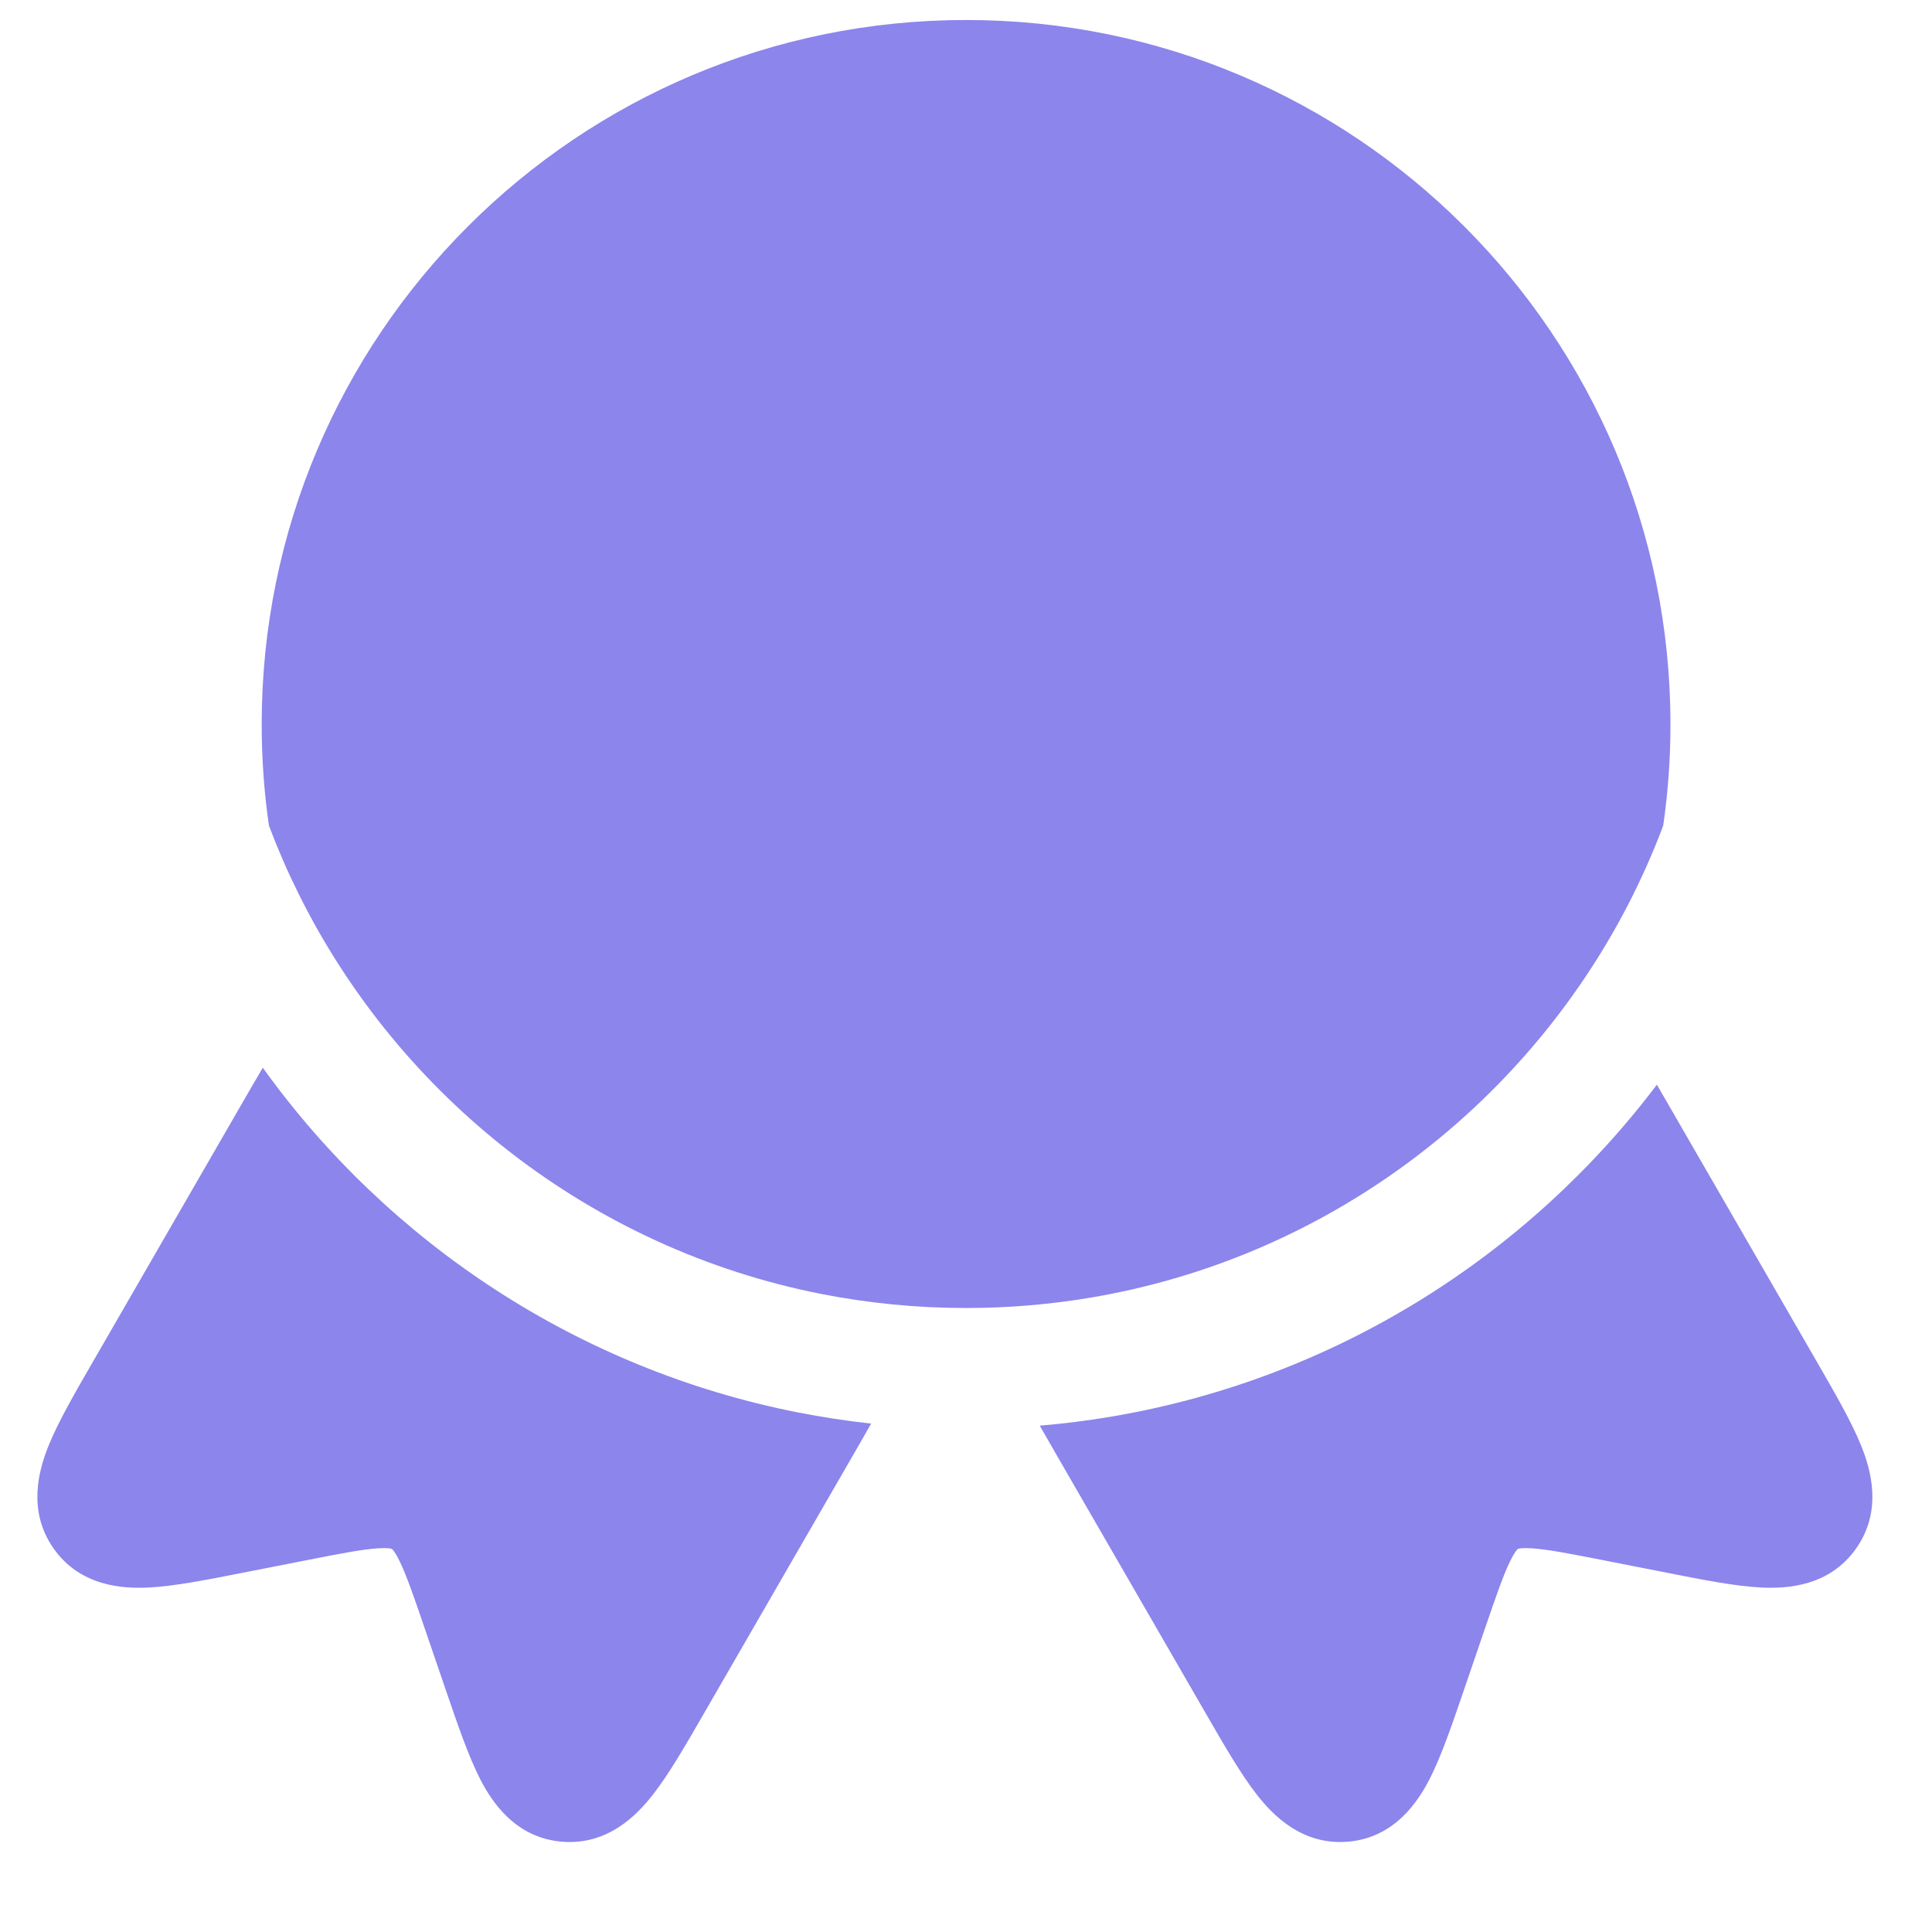
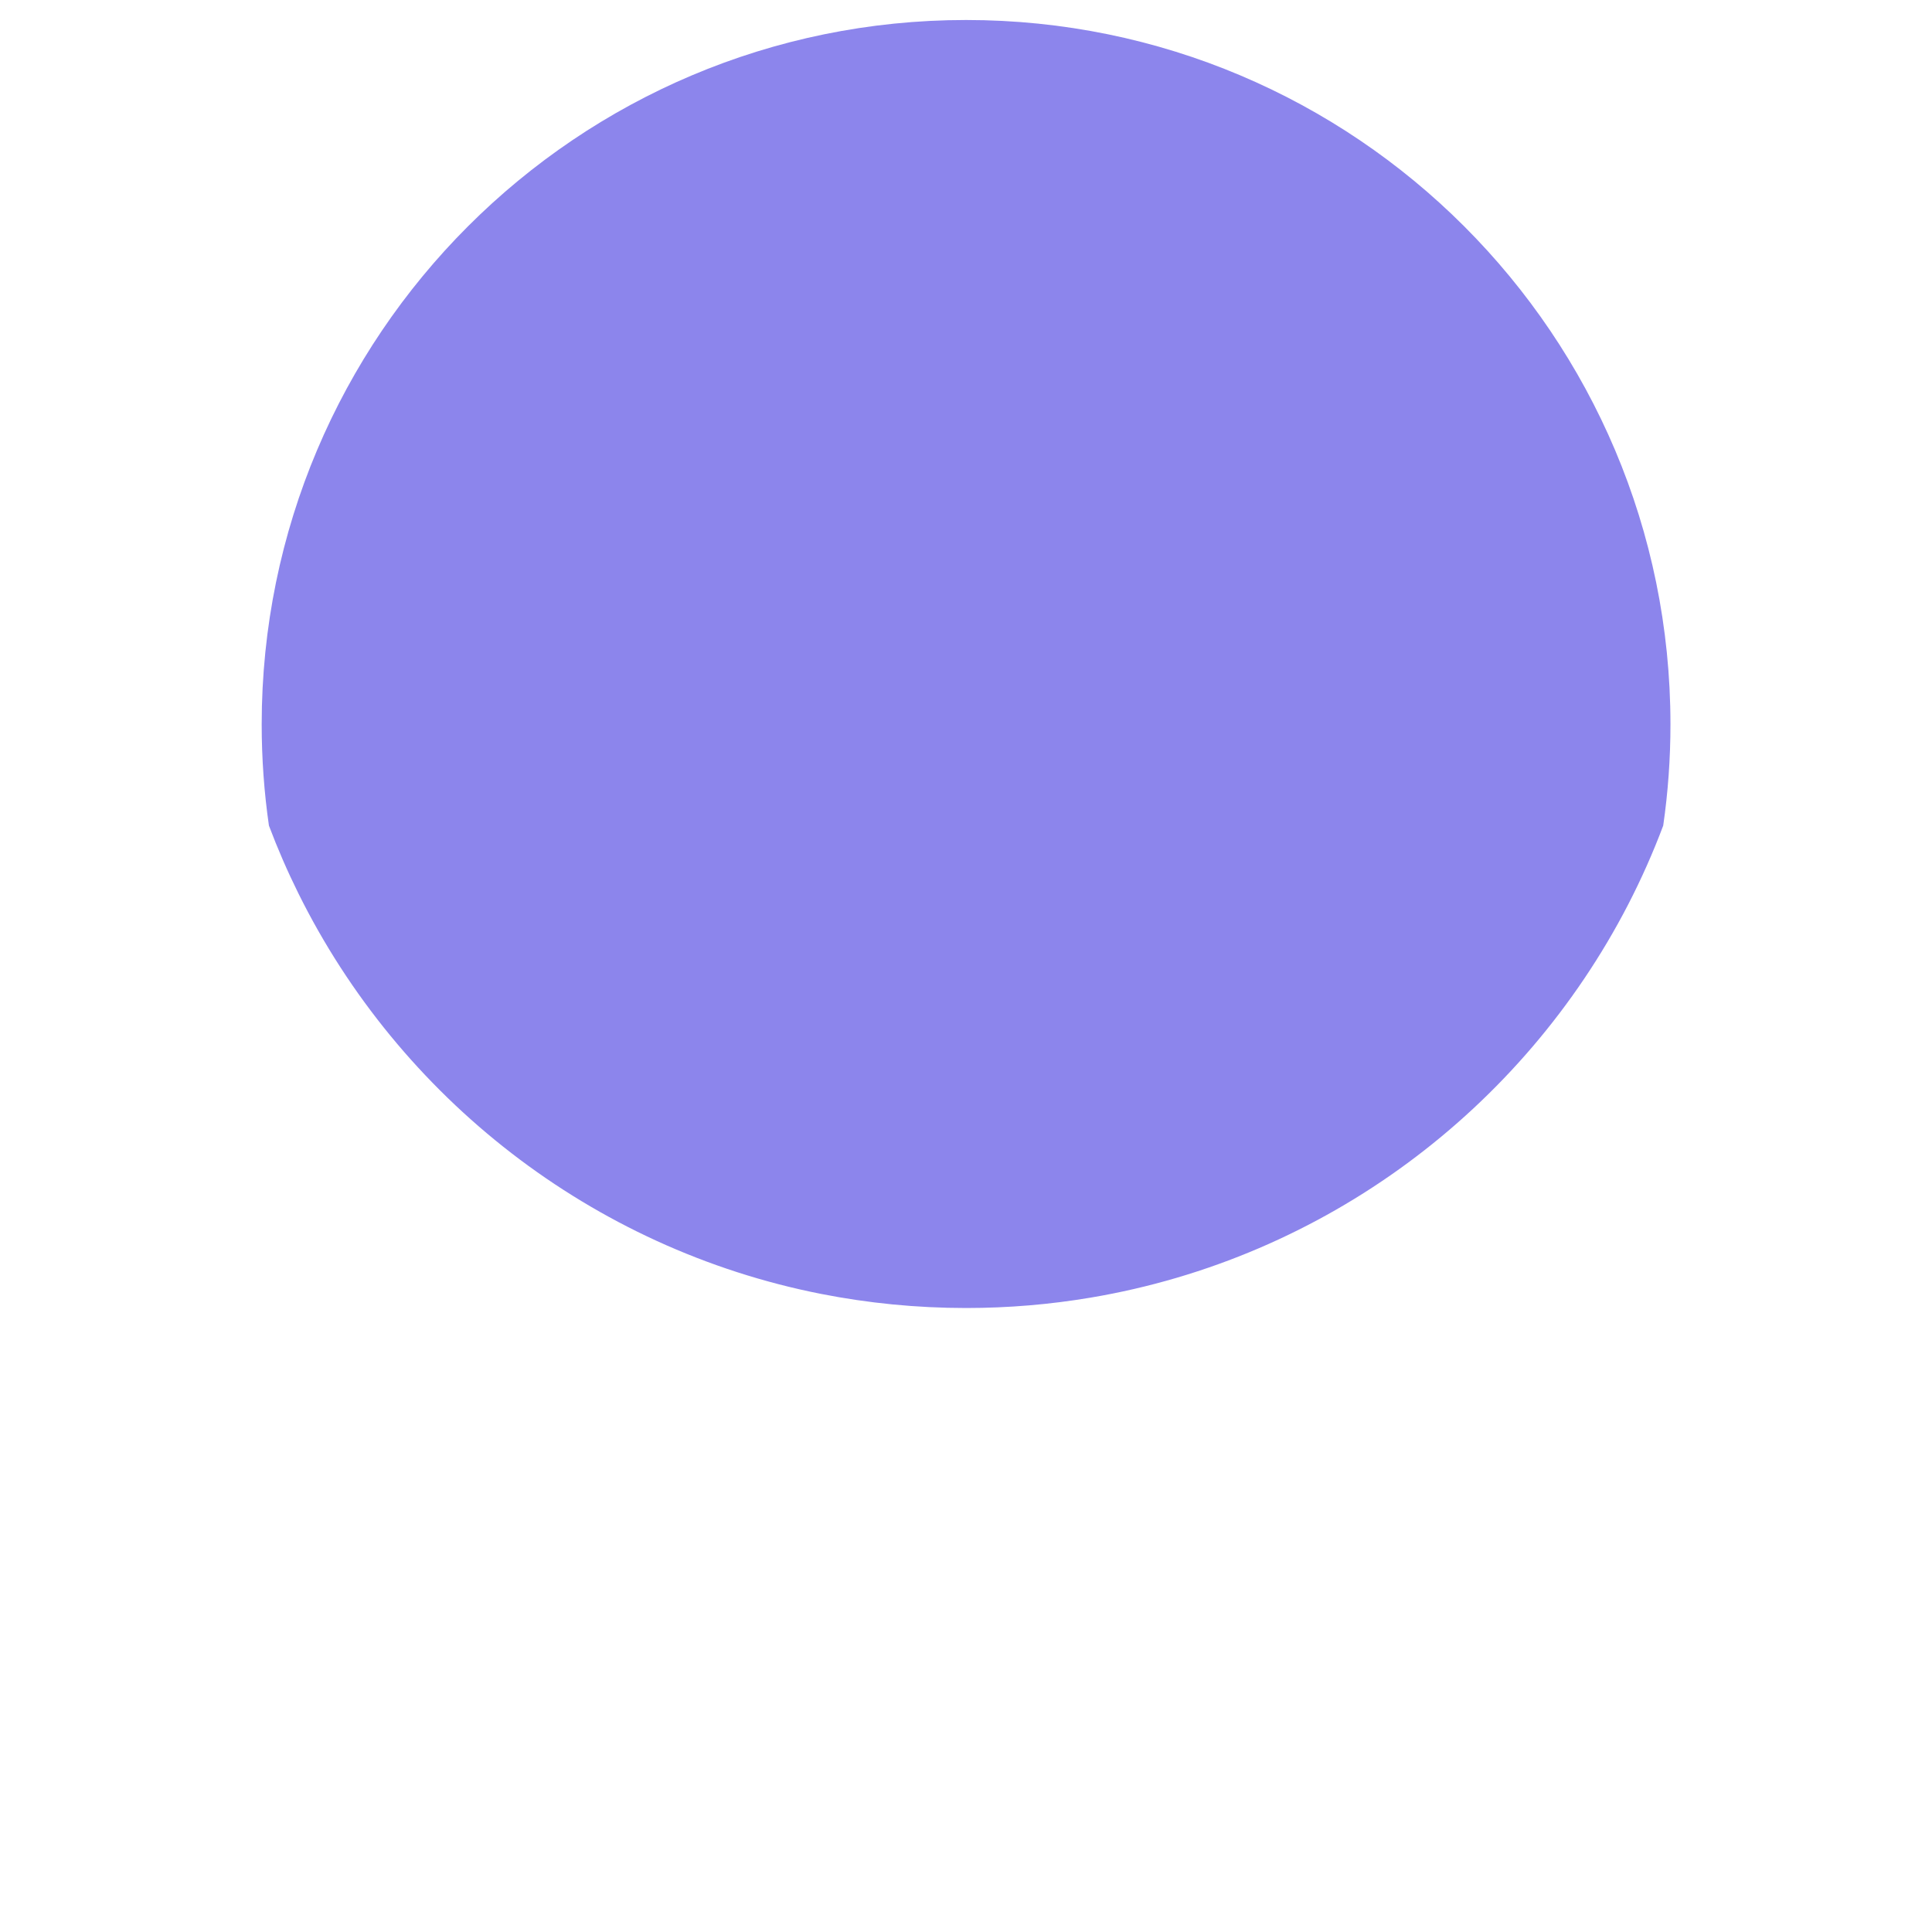
<svg xmlns="http://www.w3.org/2000/svg" width="40" height="40" viewBox="0 0 40 40" fill="none">
  <path d="M20.002 0.414C11.947 0.414 5.418 6.943 5.418 14.997C5.418 15.709 5.469 16.409 5.568 17.094C5.749 17.574 5.953 18.043 6.179 18.499C8.272 22.724 12.246 25.851 16.999 26.789C17.97 26.98 18.973 27.081 20.002 27.081C20.881 27.081 21.742 27.007 22.58 26.866C27.434 26.049 31.522 22.961 33.709 18.728C33.981 18.2 34.224 17.655 34.435 17.094C34.534 16.409 34.585 15.709 34.585 14.997C34.585 6.943 28.056 0.414 20.002 0.414Z" fill="#8C85EC" />
-   <path d="M34.304 22.457C31.605 26.027 27.6 28.557 22.995 29.332C22.512 29.413 22.022 29.475 21.527 29.517C21.667 29.763 21.821 30.03 21.989 30.321L24.971 35.486C25.347 36.137 25.694 36.739 26.025 37.161C26.349 37.575 26.958 38.212 27.91 38.13C28.873 38.048 29.357 37.303 29.598 36.834C29.841 36.359 30.064 35.706 30.304 35.005L30.739 33.733C30.98 33.028 31.125 32.611 31.266 32.321C31.331 32.189 31.377 32.124 31.402 32.093C31.413 32.08 31.422 32.072 31.422 32.072L31.424 32.071L31.426 32.069L31.431 32.067C31.431 32.067 31.441 32.063 31.459 32.06C31.498 32.054 31.577 32.047 31.724 32.057C32.046 32.079 32.48 32.162 33.211 32.306L34.529 32.565C35.257 32.709 35.934 32.842 36.467 32.868C36.993 32.894 37.88 32.847 38.433 32.054C38.98 31.271 38.732 30.426 38.536 29.938C38.336 29.44 37.988 28.838 37.613 28.188L34.538 22.862C34.457 22.722 34.38 22.587 34.304 22.457Z" fill="#8C85EC" />
-   <path d="M18.036 29.474C17.523 29.418 17.015 29.34 16.515 29.242C11.97 28.345 8.045 25.731 5.441 22.106C5.293 22.356 5.137 22.626 4.97 22.916L1.927 28.188C1.551 28.838 1.203 29.44 1.003 29.938C0.807 30.426 0.56 31.271 1.106 32.054C1.659 32.847 2.546 32.894 3.073 32.868C3.605 32.842 4.282 32.709 5.01 32.565L6.329 32.306C7.06 32.162 7.493 32.079 7.815 32.057C7.962 32.047 8.041 32.054 8.08 32.06C8.098 32.063 8.108 32.067 8.108 32.067L8.113 32.069L8.118 32.072C8.118 32.072 8.126 32.08 8.137 32.093C8.163 32.124 8.208 32.189 8.273 32.321C8.414 32.611 8.559 33.028 8.8 33.733L9.235 35.005C9.475 35.706 9.698 36.359 9.941 36.834C10.182 37.303 10.666 38.048 11.63 38.13C12.581 38.212 13.19 37.575 13.514 37.161C13.845 36.739 14.193 36.137 14.568 35.486L17.55 30.321C17.728 30.013 17.89 29.732 18.036 29.474Z" fill="#8C85EC" />
</svg>